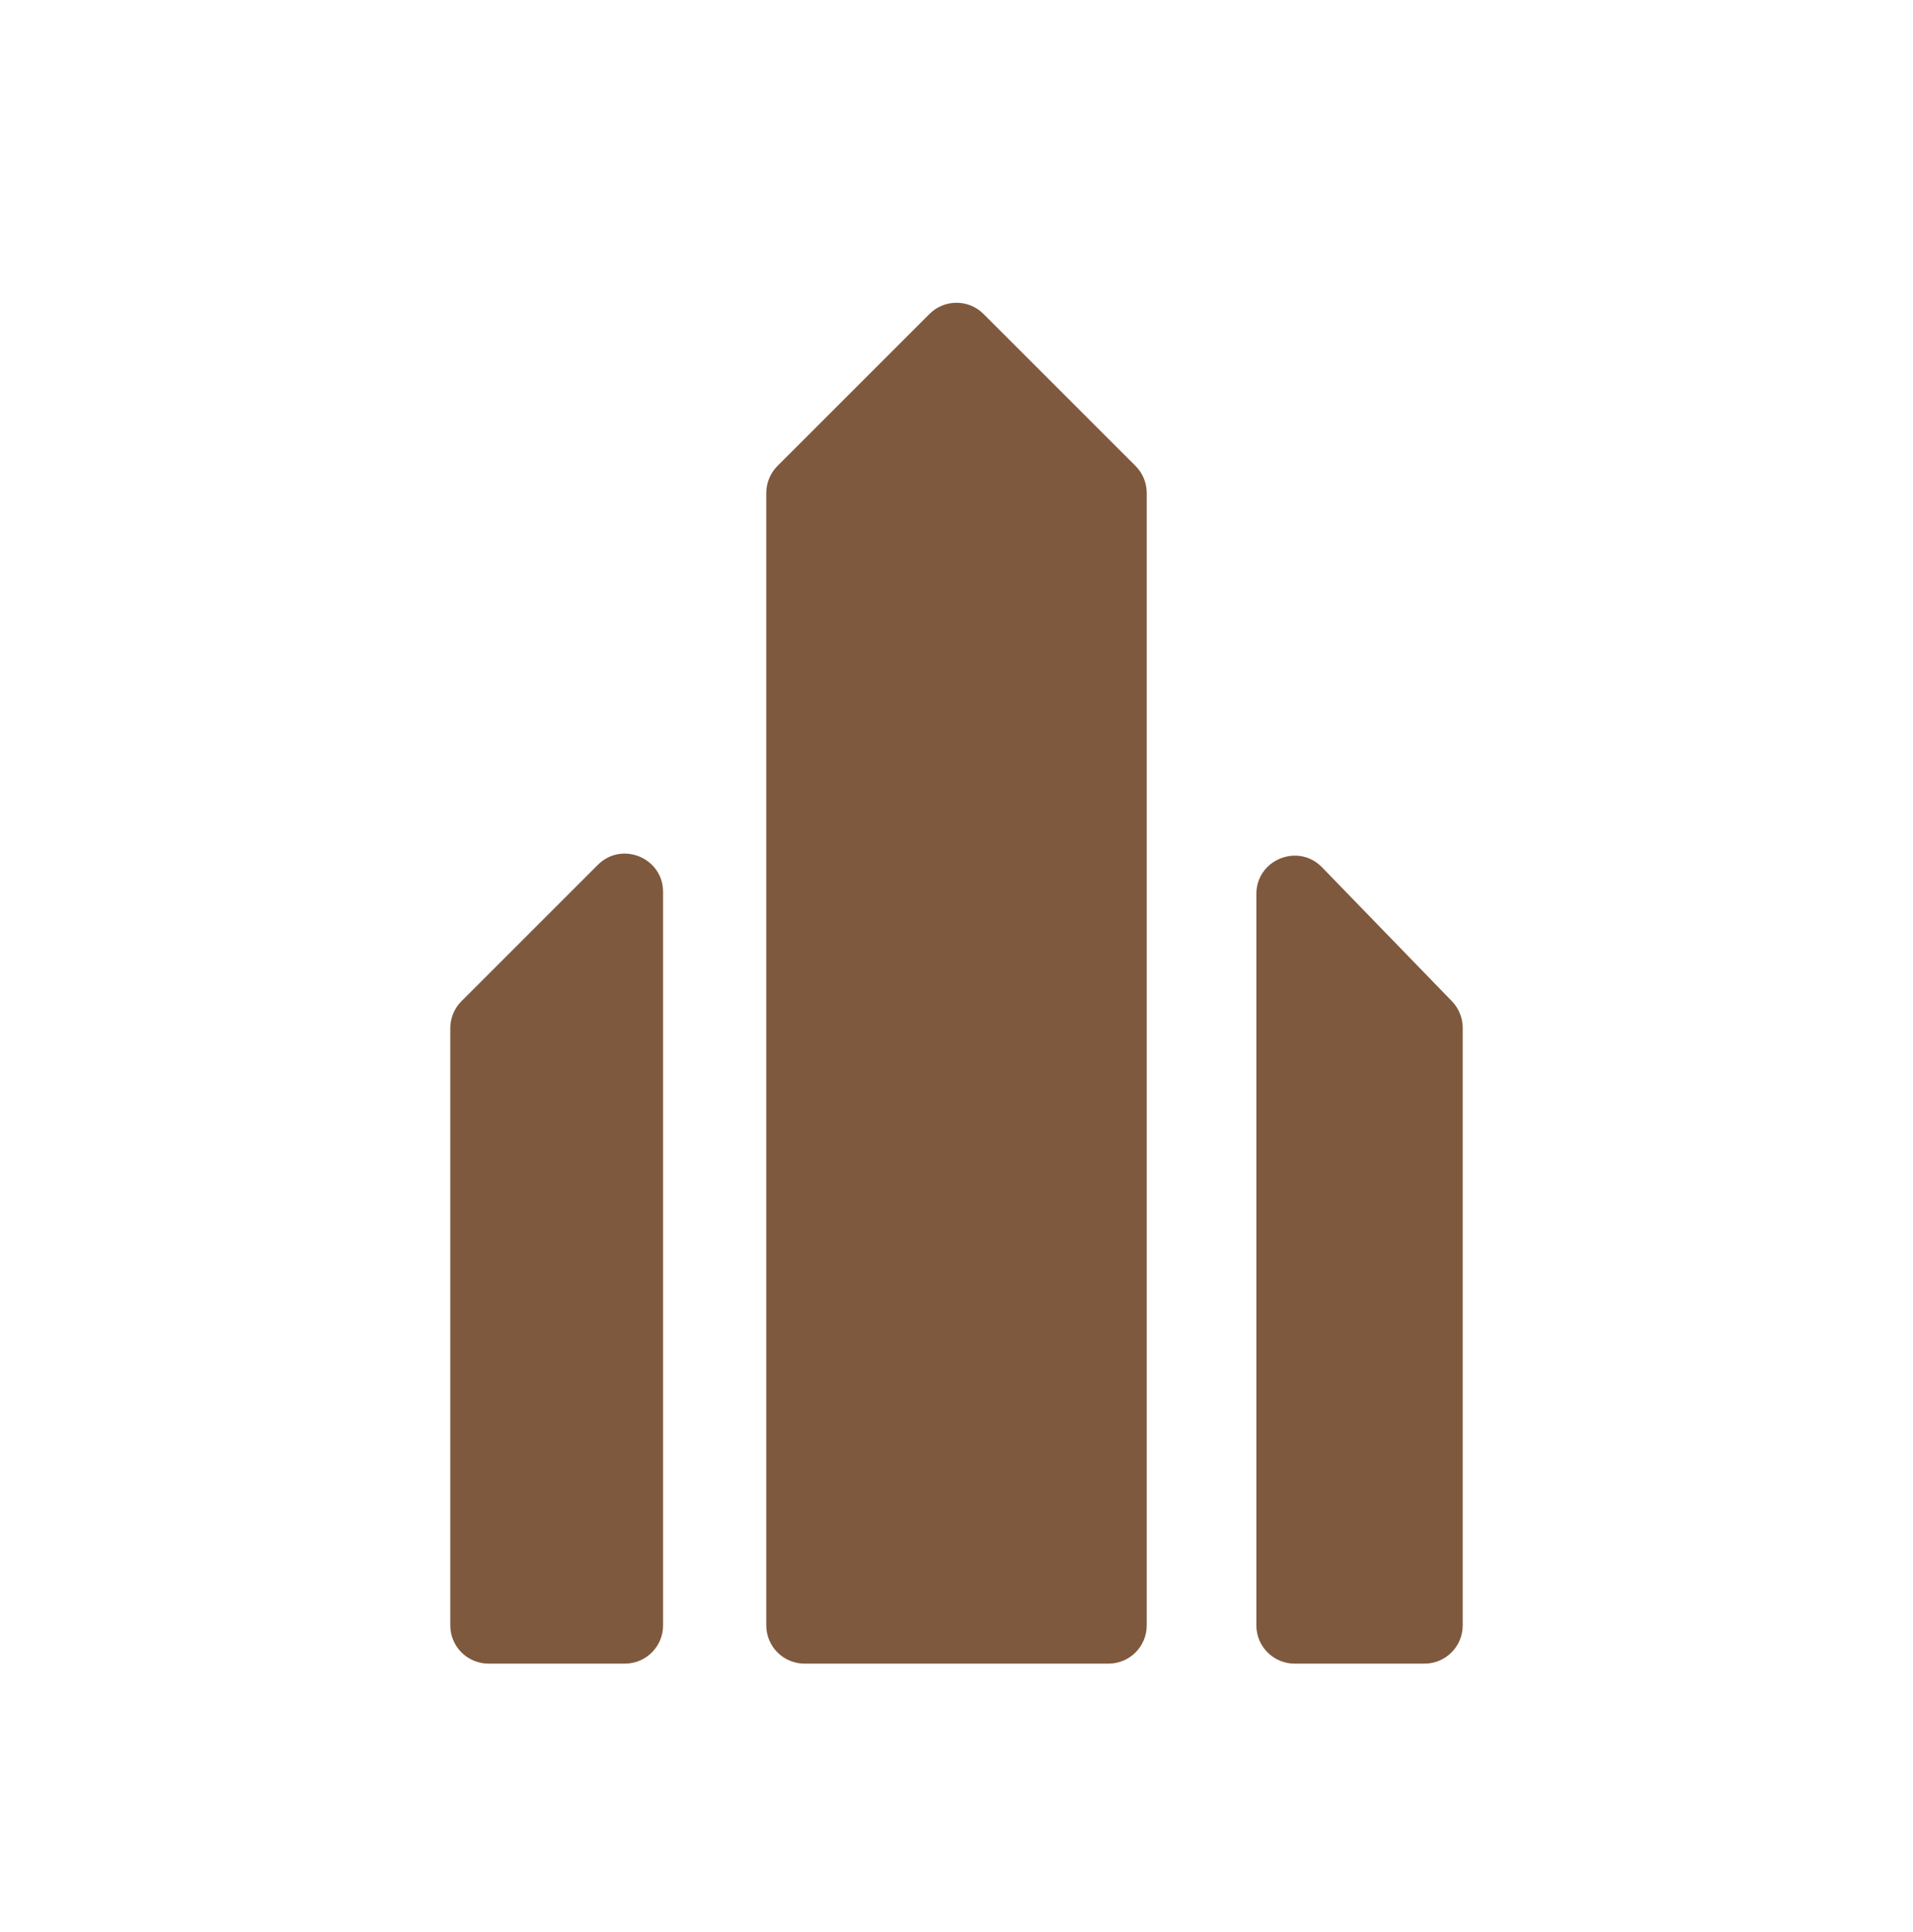
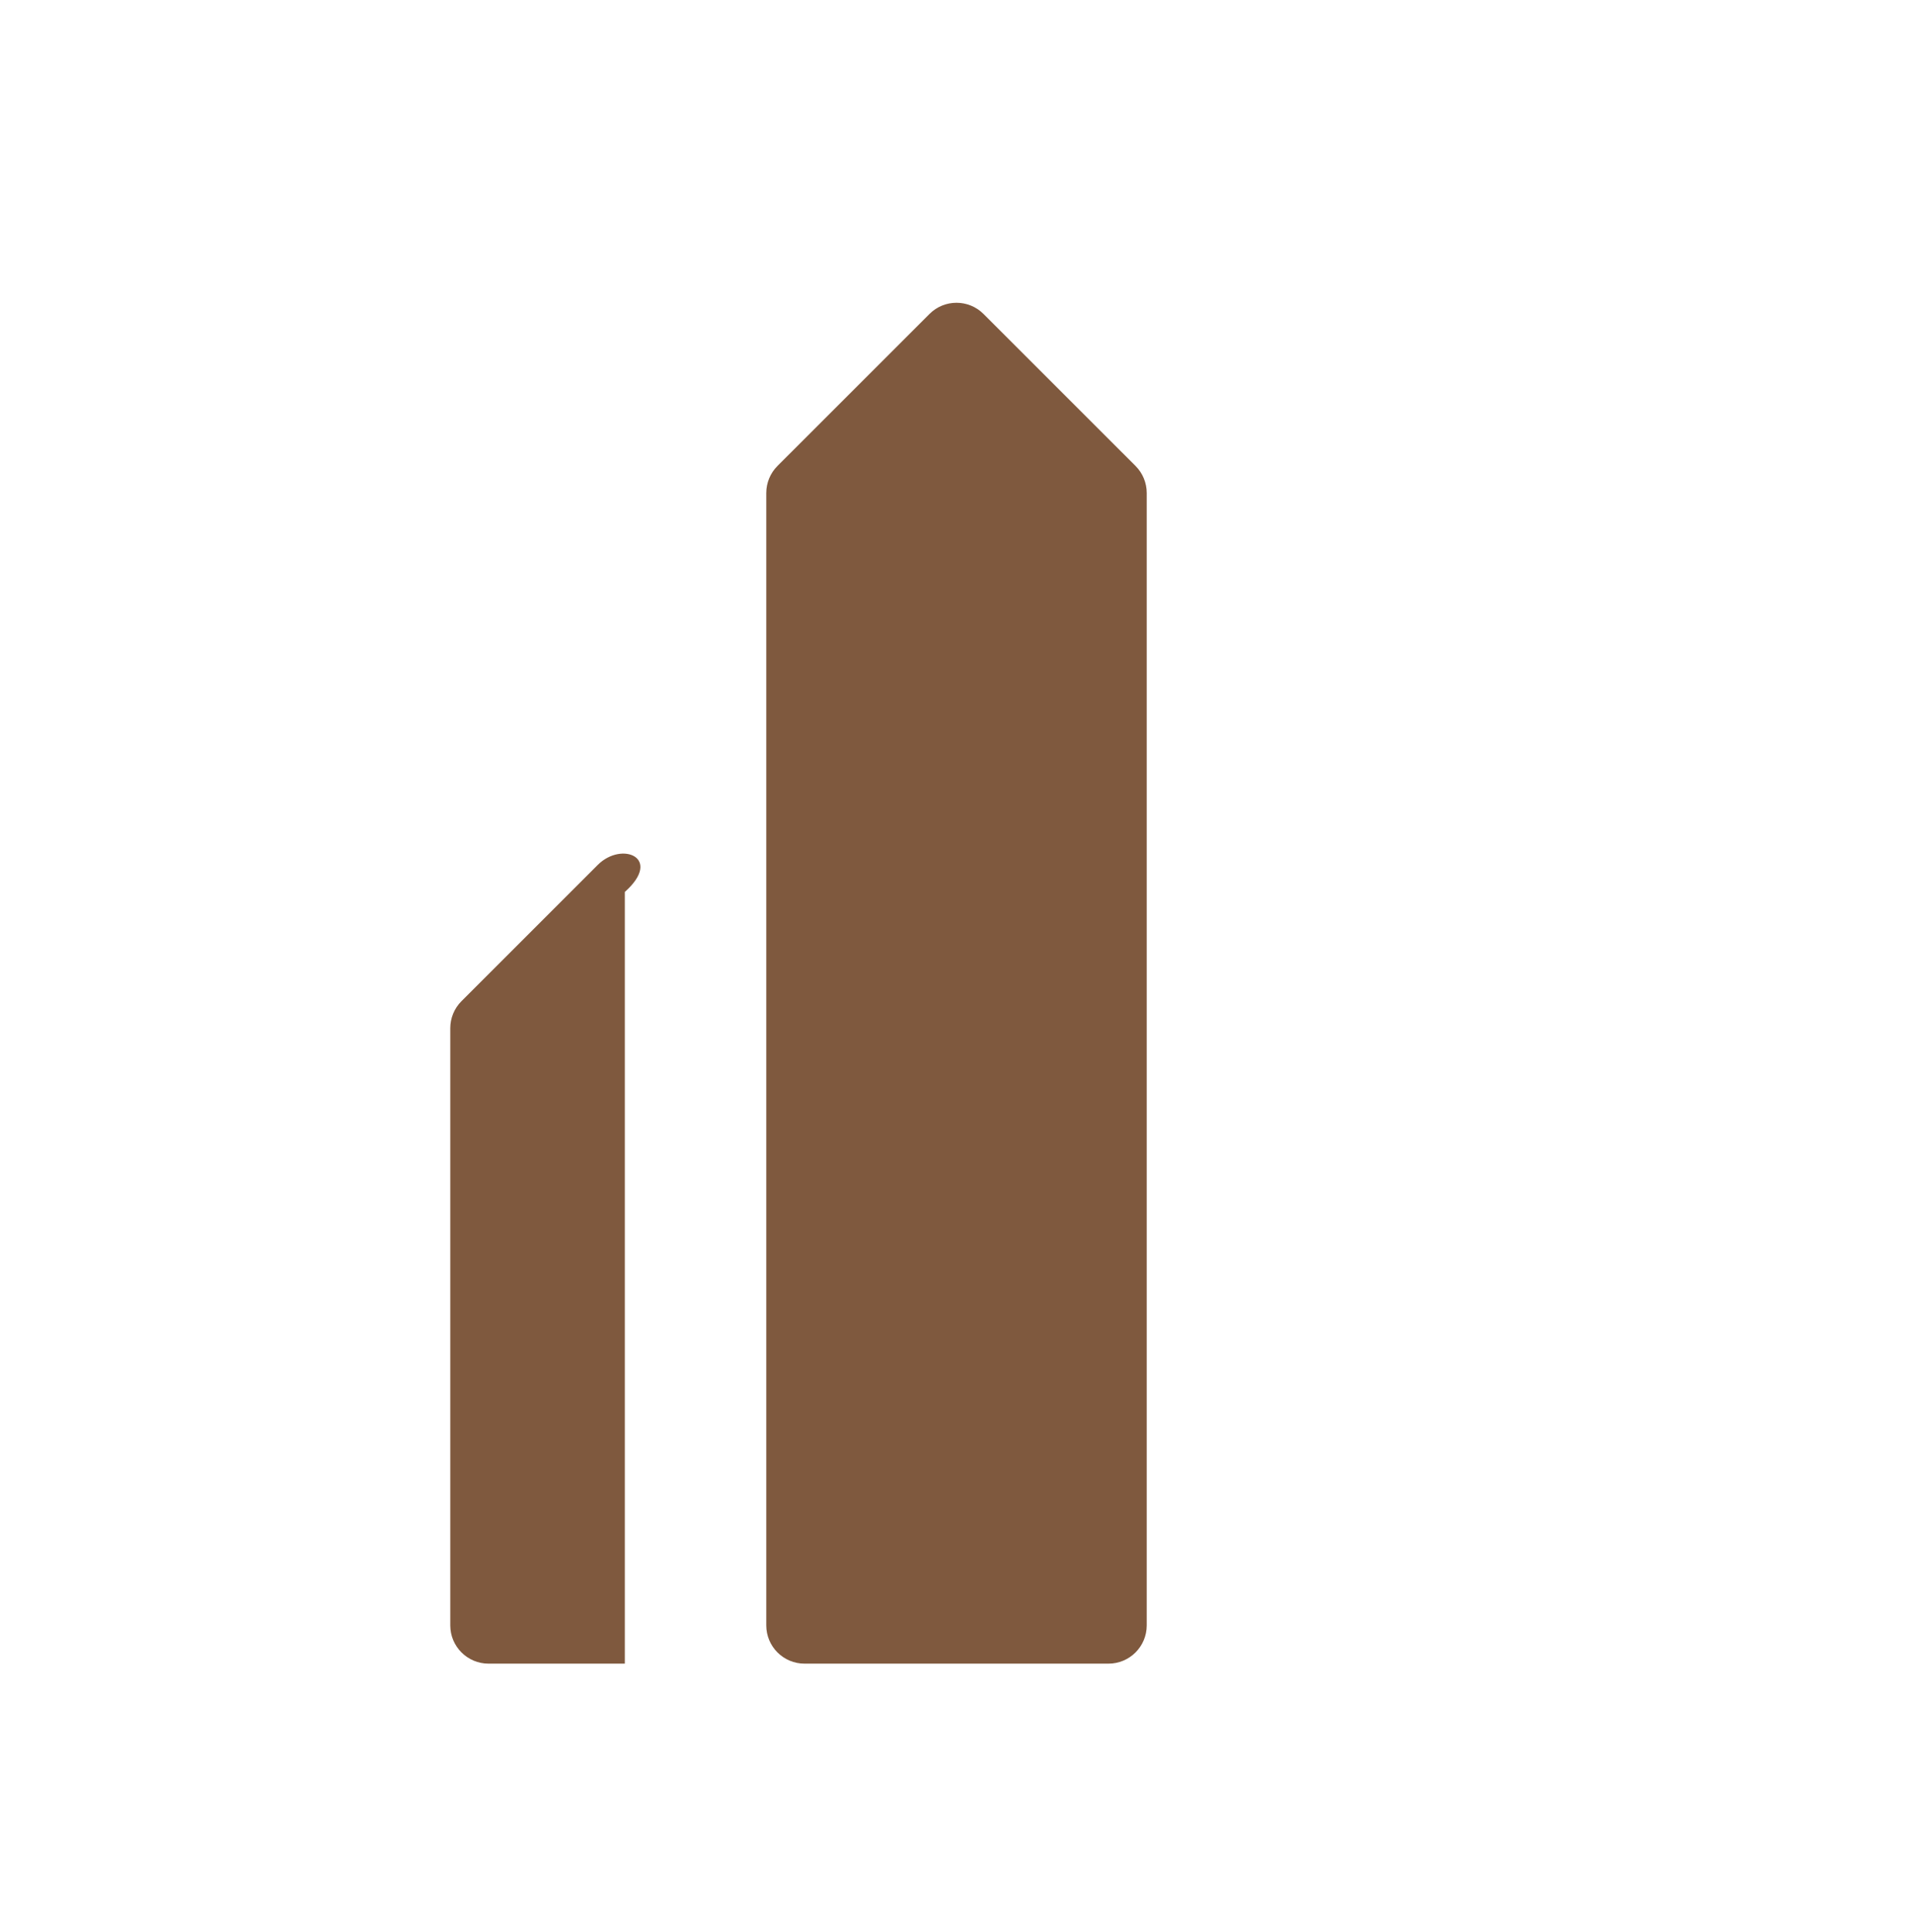
<svg xmlns="http://www.w3.org/2000/svg" width="100" height="101" viewBox="0 0 100 101" fill="none">
-   <path d="M23.538 53.752V84.971C23.538 86.075 24.433 86.971 25.538 86.971H32.662C33.767 86.971 34.662 86.075 34.662 84.971V46.628C34.662 44.846 32.508 43.954 31.248 45.214L24.124 52.338C23.748 52.713 23.538 53.222 23.538 53.752Z" fill="#7F593E" />
+   <path d="M23.538 53.752V84.971C23.538 86.075 24.433 86.971 25.538 86.971H32.662V46.628C34.662 44.846 32.508 43.954 31.248 45.214L24.124 52.338C23.748 52.713 23.538 53.222 23.538 53.752Z" fill="#7F593E" />
  <path d="M40.056 25.773V84.971C40.056 86.075 40.951 86.971 42.056 86.971H57.944C59.049 86.971 59.944 86.075 59.944 84.971V25.773C59.944 25.243 59.734 24.734 59.359 24.359L51.414 16.415C50.633 15.633 49.367 15.633 48.586 16.415L40.641 24.359C40.266 24.734 40.056 25.243 40.056 25.773Z" fill="#7F593E" />
-   <path d="M76.462 53.734V84.971C76.462 86.075 75.567 86.971 74.462 86.971H67.675C66.57 86.971 65.675 86.075 65.675 84.971V46.735C65.675 44.938 67.86 44.053 69.111 45.343L75.898 52.342C76.26 52.715 76.462 53.215 76.462 53.734Z" fill="#7F593E" />
</svg>